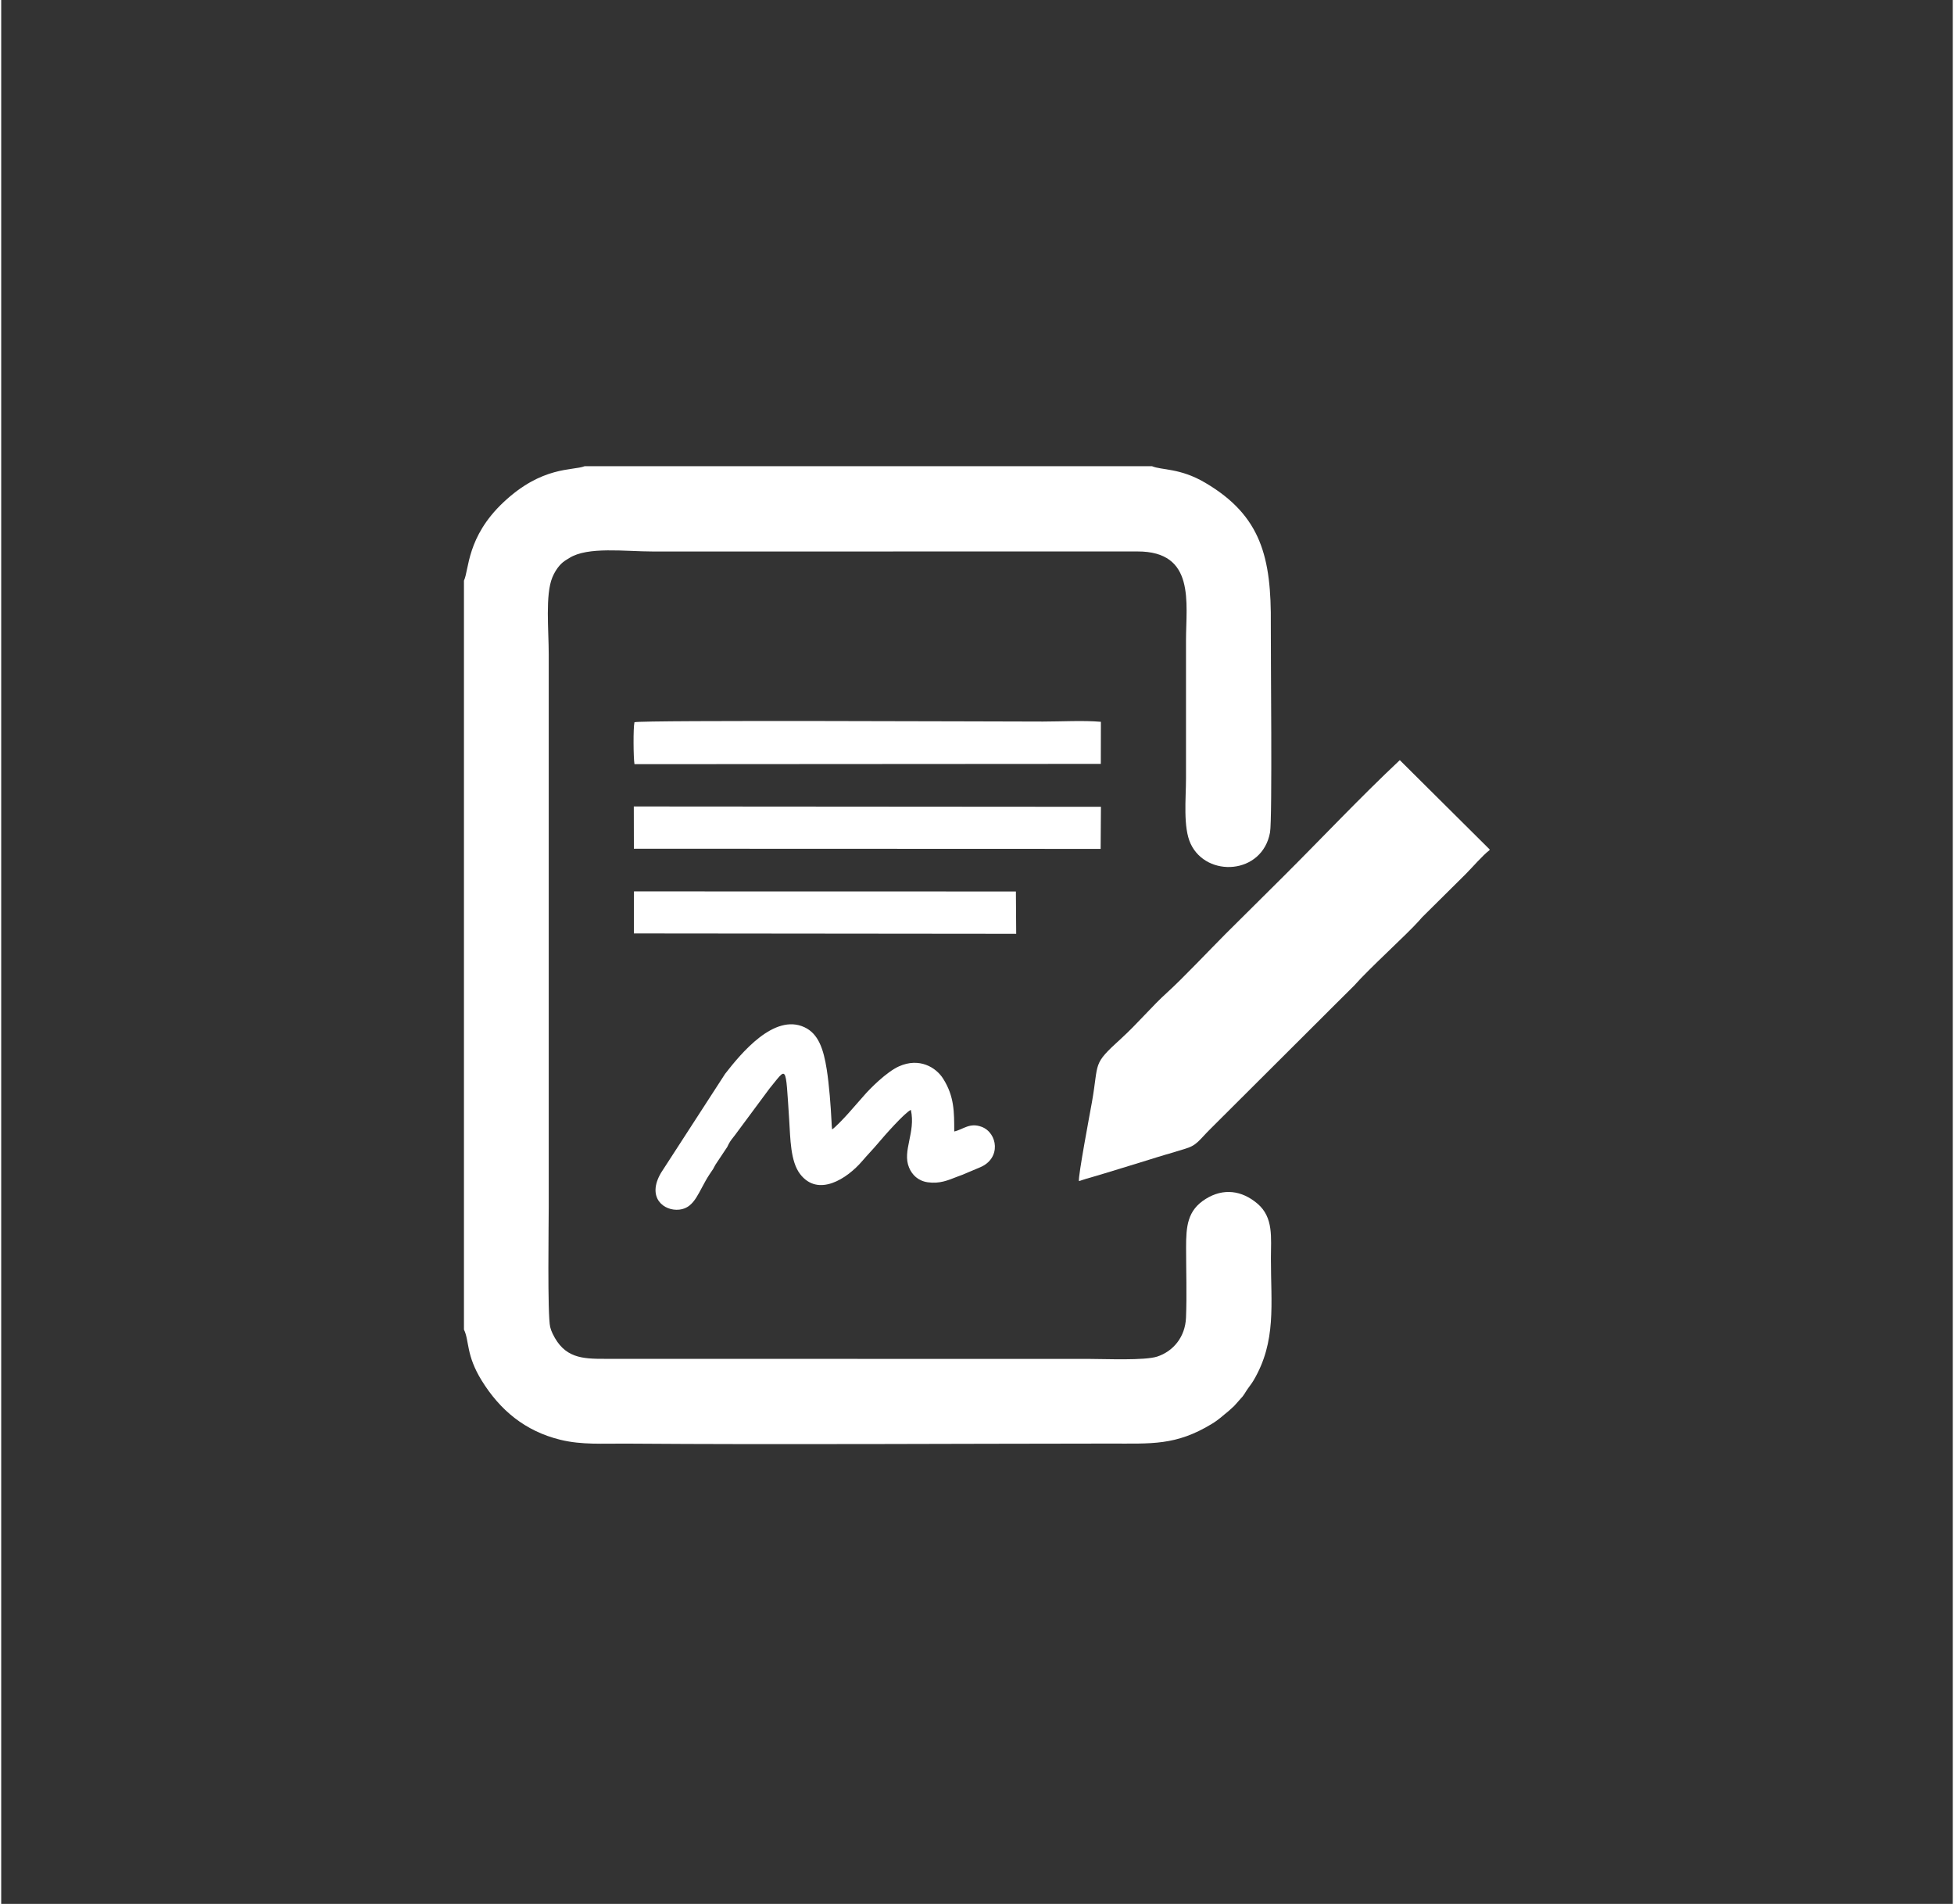
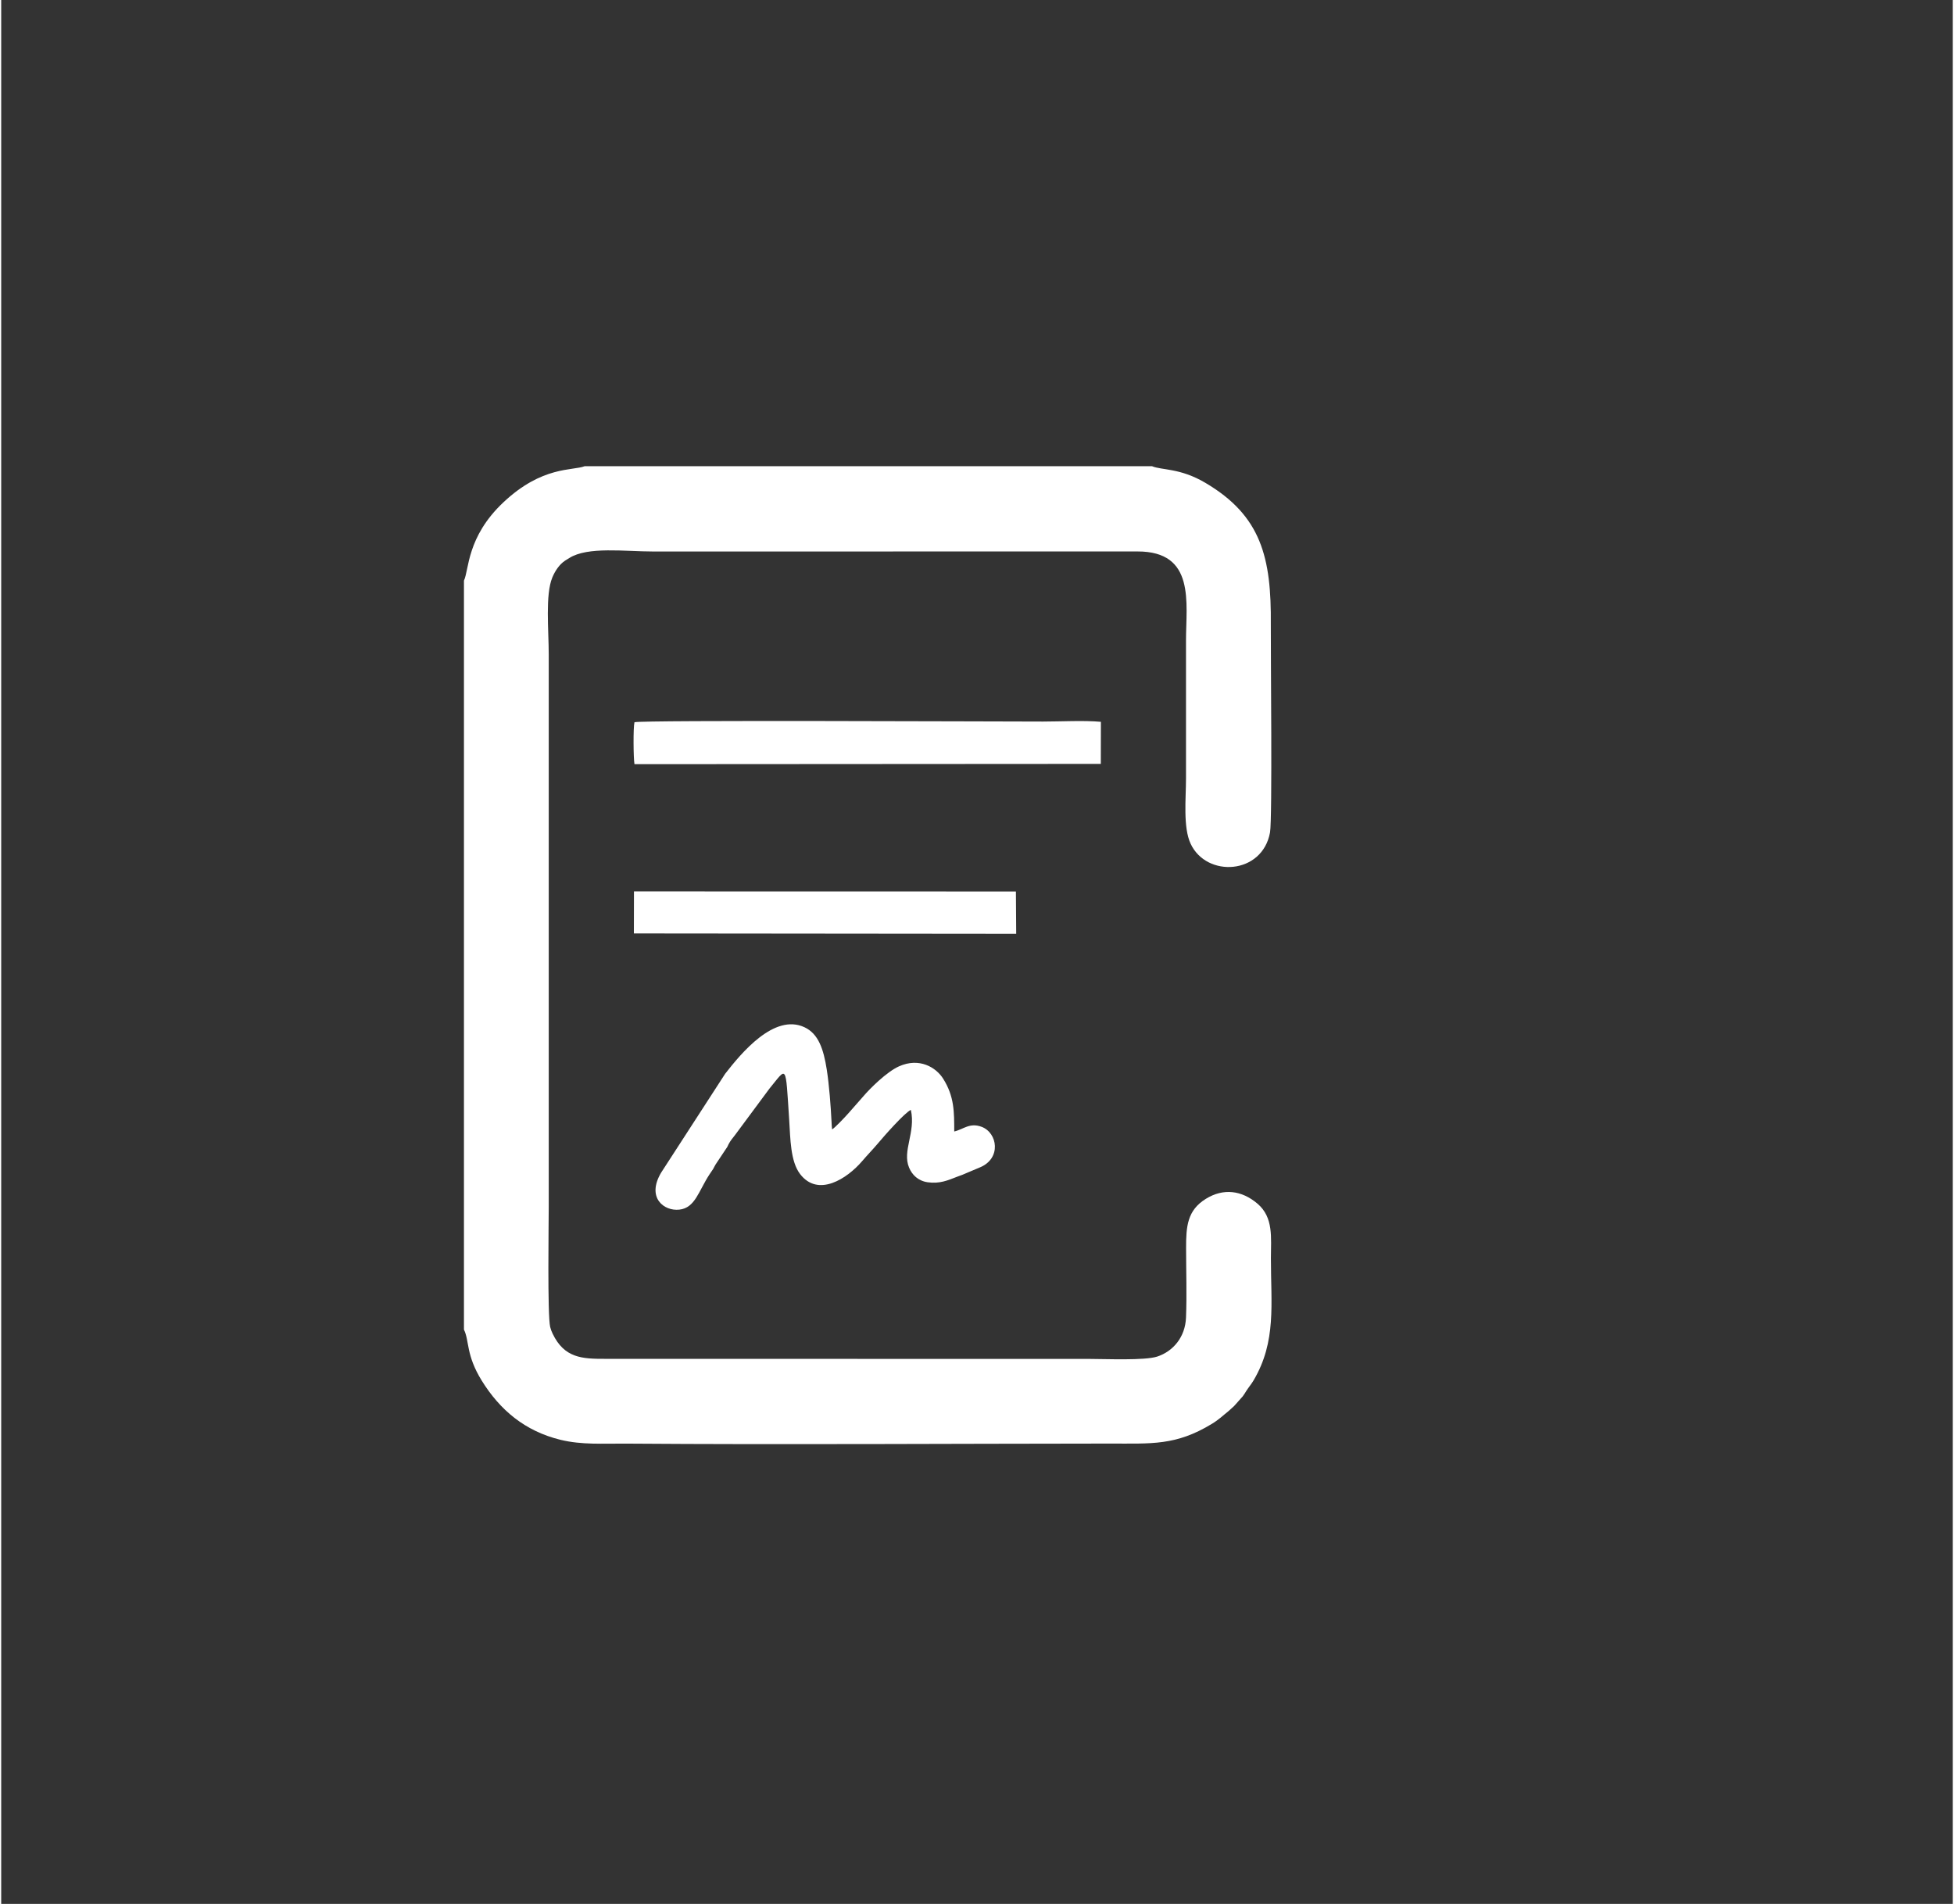
<svg xmlns="http://www.w3.org/2000/svg" xml:space="preserve" width="468px" height="456px" shape-rendering="geometricPrecision" text-rendering="geometricPrecision" image-rendering="optimizeQuality" fill-rule="evenodd" clip-rule="evenodd" viewBox="0 0 468 456.56">
  <rect x="0" y="0" width="468" height="456.56" fill="#333333" stroke="none" />
  <g id="Слой_x0020_1">
-     <path fill="white" d="M356.92 203.85l0 -0.17 -21.53 -21.4c-9.67,9.1 -18.51,18.52 -27.79,27.77l-13.98 13.89c-3.52,3.53 -10.5,10.89 -13.91,13.96 -3.78,3.4 -7.14,7.5 -11.21,11.2 -6.97,6.33 -5.21,5.43 -6.94,15.2 -0.44,2.47 -3.34,17.8 -3.12,18.93 0.69,-0.25 2.59,-0.82 3.93,-1.19 1.33,-0.38 2.75,-0.83 4.21,-1.27 2.93,-0.88 5.47,-1.69 8.59,-2.64 1.37,-0.41 2.64,-0.84 4.17,-1.28 0.09,-0.02 0.33,-0.08 0.42,-0.11l4.01 -1.22c2.97,-0.84 3.34,-1.97 6.27,-4.88l28.32 -28.24c0.04,-0.04 0.1,-0.1 0.13,-0.14l5.9 -5.86c3.81,-4.32 12.66,-12.27 15.71,-15.71 0.04,-0.04 0.09,-0.1 0.13,-0.15 0.04,-0.04 0.09,-0.1 0.12,-0.14 0.22,-0.26 0.18,-0.21 0.39,-0.44l10.43 -10.34c1.7,-1.71 4.02,-4.44 5.75,-5.77z" />
    <path fill="white" d="M218.14 266.15c1.21,5.4 -2.12,9.81 -0.43,13.84 0.73,1.75 2.17,3.19 4.48,3.52 2.85,0.4 4.83,-0.46 7.02,-1.32 0.45,-0.17 0.87,-0.31 1.35,-0.5 0.47,-0.19 0.84,-0.37 1.36,-0.58l2.85 -1.2c5.1,-2.16 4.16,-8.25 0.36,-9.69 -2.9,-1.1 -4.41,0.62 -6.59,1.11 -0.01,-4.71 0.03,-8.38 -2.65,-12.65 -1.72,-2.74 -5.73,-5.16 -10.62,-2.96 -2.94,1.32 -6.99,5.36 -8.47,7.11l-3.58 4.07c-0.95,1.08 -3.36,3.61 -3.97,3.93 -0.09,-0.67 -0.1,-1.14 -0.13,-1.8 -0.19,-3.77 -0.56,-8.78 -1.15,-12.56 -0.77,-4.89 -1.99,-8.58 -5.35,-10.14 -7.27,-3.38 -15.18,6.24 -19.02,11.17l-15.36 23.72c-3.55,6 0.71,9.27 4.39,8.85 3.8,-0.43 4.58,-4.43 7.22,-8.45l0.87 -1.29c0.04,-0.07 0.15,-0.29 0.19,-0.36 0.22,-0.41 0.19,-0.38 0.39,-0.71l2.41 -3.62c0.5,-0.71 0.34,-0.49 0.7,-1.22 0.48,-0.95 0.98,-1.46 1.55,-2.22l8.28 -11.17c4.25,-5.14 3.82,-6.25 4.72,7.52 0.29,4.48 0.28,9.93 2.61,12.98 4.32,5.65 11.28,1.14 14.93,-3.14 1.24,-1.46 2.52,-2.75 3.74,-4.2 1.41,-1.69 6.41,-7.37 7.9,-8.04z" />
    <path fill="white" d="M151.86 183.25l111.83 -0.07 0.02 -10.09c-4.16,-0.37 -9.65,-0.06 -13.91,-0.06 -11.42,0 -96.07,-0.39 -97.94,0.16 -0.32,1.26 -0.26,8.6 0,10.06z" />
-     <polygon fill="white" points="151.72,203.52 263.65,203.56 263.72,193.47 151.7,193.39 " />
    <polygon fill="white" points="151.72,223.84 243.4,223.93 243.33,213.78 151.74,213.76 " />
    <path fill="white" d="M131.3 289.43c0,-44.18 0,-88.36 0,-132.54 0,-5.77 -0.86,-14.28 0.87,-18.43 0.64,-1.54 1.69,-3.13 3.07,-4.03 0.28,-0.19 0.39,-0.24 0.66,-0.41l0.34 -0.21c4.42,-2.8 13.32,-1.56 20.1,-1.56l116.14 -0.01c13.96,-0.03 11.64,12.28 11.64,21.37 0,11.02 0,22.05 0,33.07 0,4.82 -0.74,11.72 1.12,15.67 3.83,8.16 17.18,7.42 19.03,-2.73 0.59,-3.25 0.14,-44.16 0.19,-49.84 0.15,-16.09 -2.29,-26.1 -15.72,-34.01 -6.06,-3.58 -10.47,-2.99 -12.76,-3.97l-136.07 0c-2.86,1.12 -10.15,-0.12 -19.47,8.65 -8.84,8.32 -8.23,16.22 -9.47,18.78l0 179.61c1.32,2.66 0.45,6.07 4.27,12.24 4.37,7.05 10.36,12.11 18.89,14.19 5.17,1.25 10.17,0.87 15.65,0.91 38.36,0.28 77.62,0.01 116.14,-0.01 9.89,-0.01 15.74,0.54 24.39,-4.72 1.76,-1.07 2.5,-1.87 4.02,-3.08l1.31 -1.19c0.04,-0.04 0.09,-0.1 0.13,-0.14l1.94 -2.18c0.39,-0.51 0.52,-0.76 0.86,-1.3 0.54,-0.85 1.25,-1.68 1.77,-2.57 5.5,-9.36 4.13,-18.25 4.14,-29.26 0,-4.92 0.68,-9.76 -3.22,-13.09 -3.78,-3.21 -8.19,-3.77 -12.41,-1.14 -4.41,2.74 -4.72,6.57 -4.71,11.77 0,5.44 0.2,11.29 -0.02,16.67 -0.18,4.73 -3.12,8.13 -6.91,9.37 -3.03,0.98 -12.38,0.56 -16.21,0.56l-116.14 -0.02c-5.6,0.02 -9.82,-0.2 -12.62,-6.02 -0.26,-0.53 -0.43,-1 -0.59,-1.6 -0.69,-2.75 -0.35,-25.4 -0.35,-28.8z" />
  </g>
</svg>